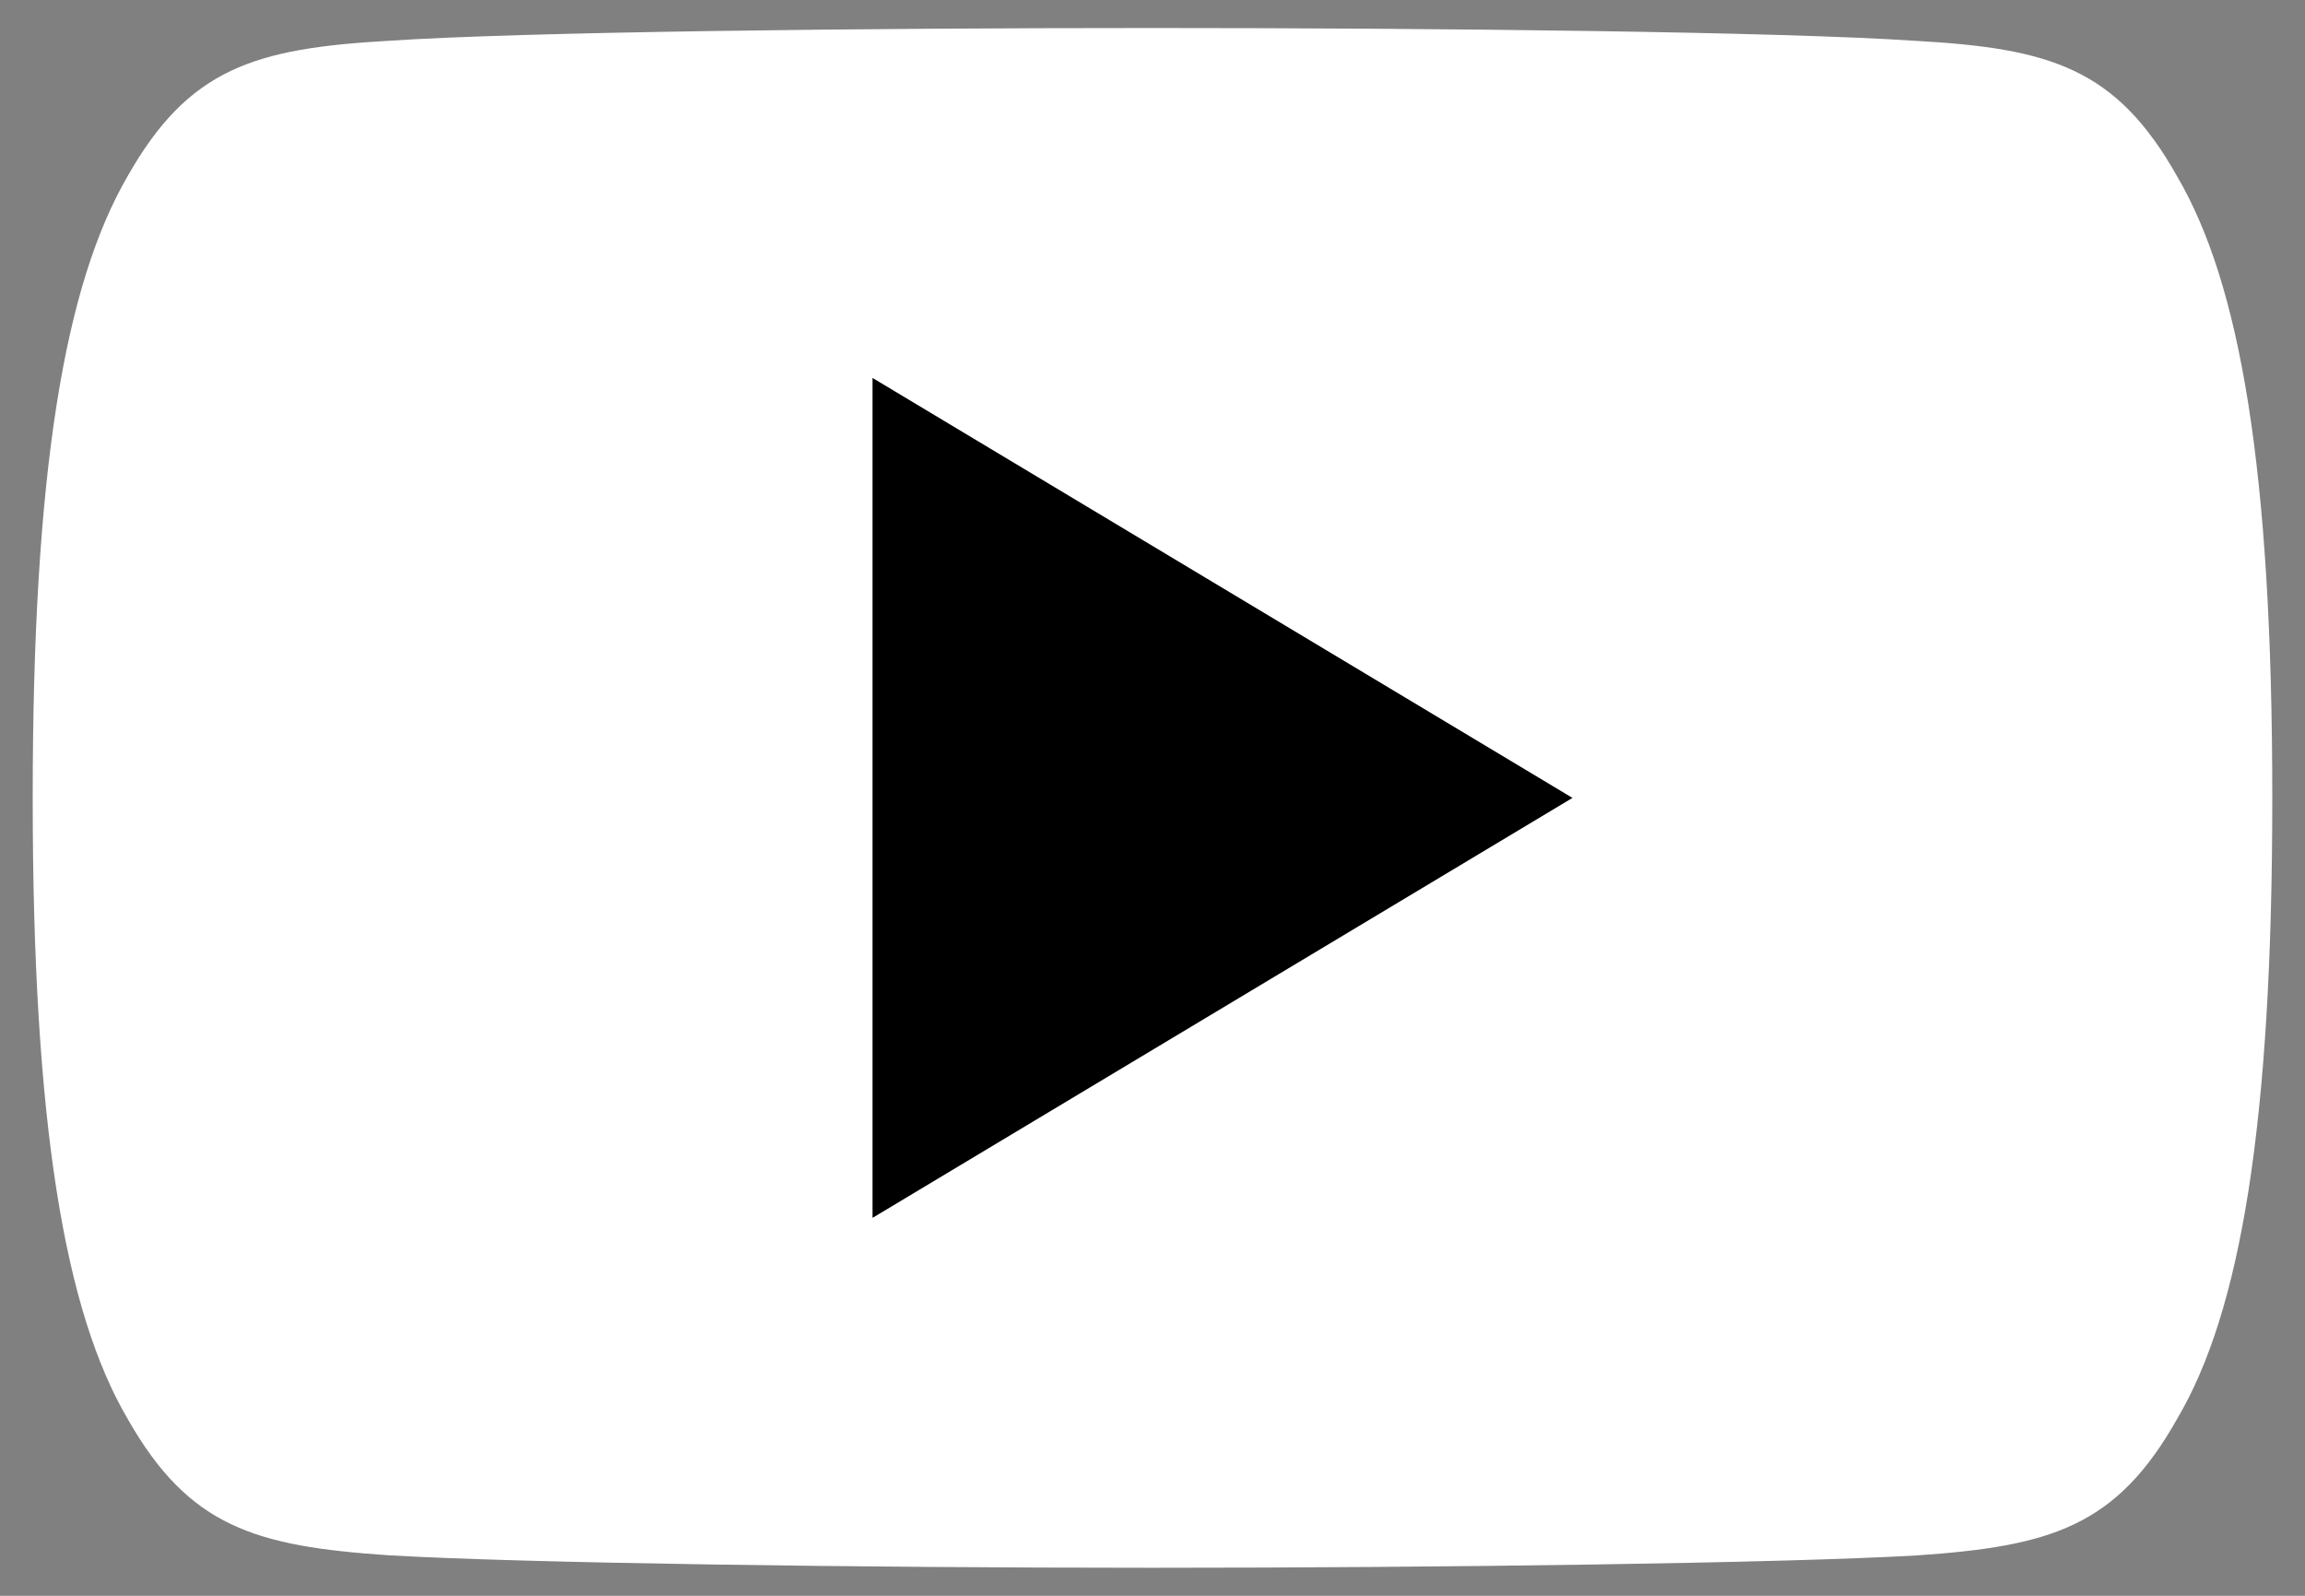
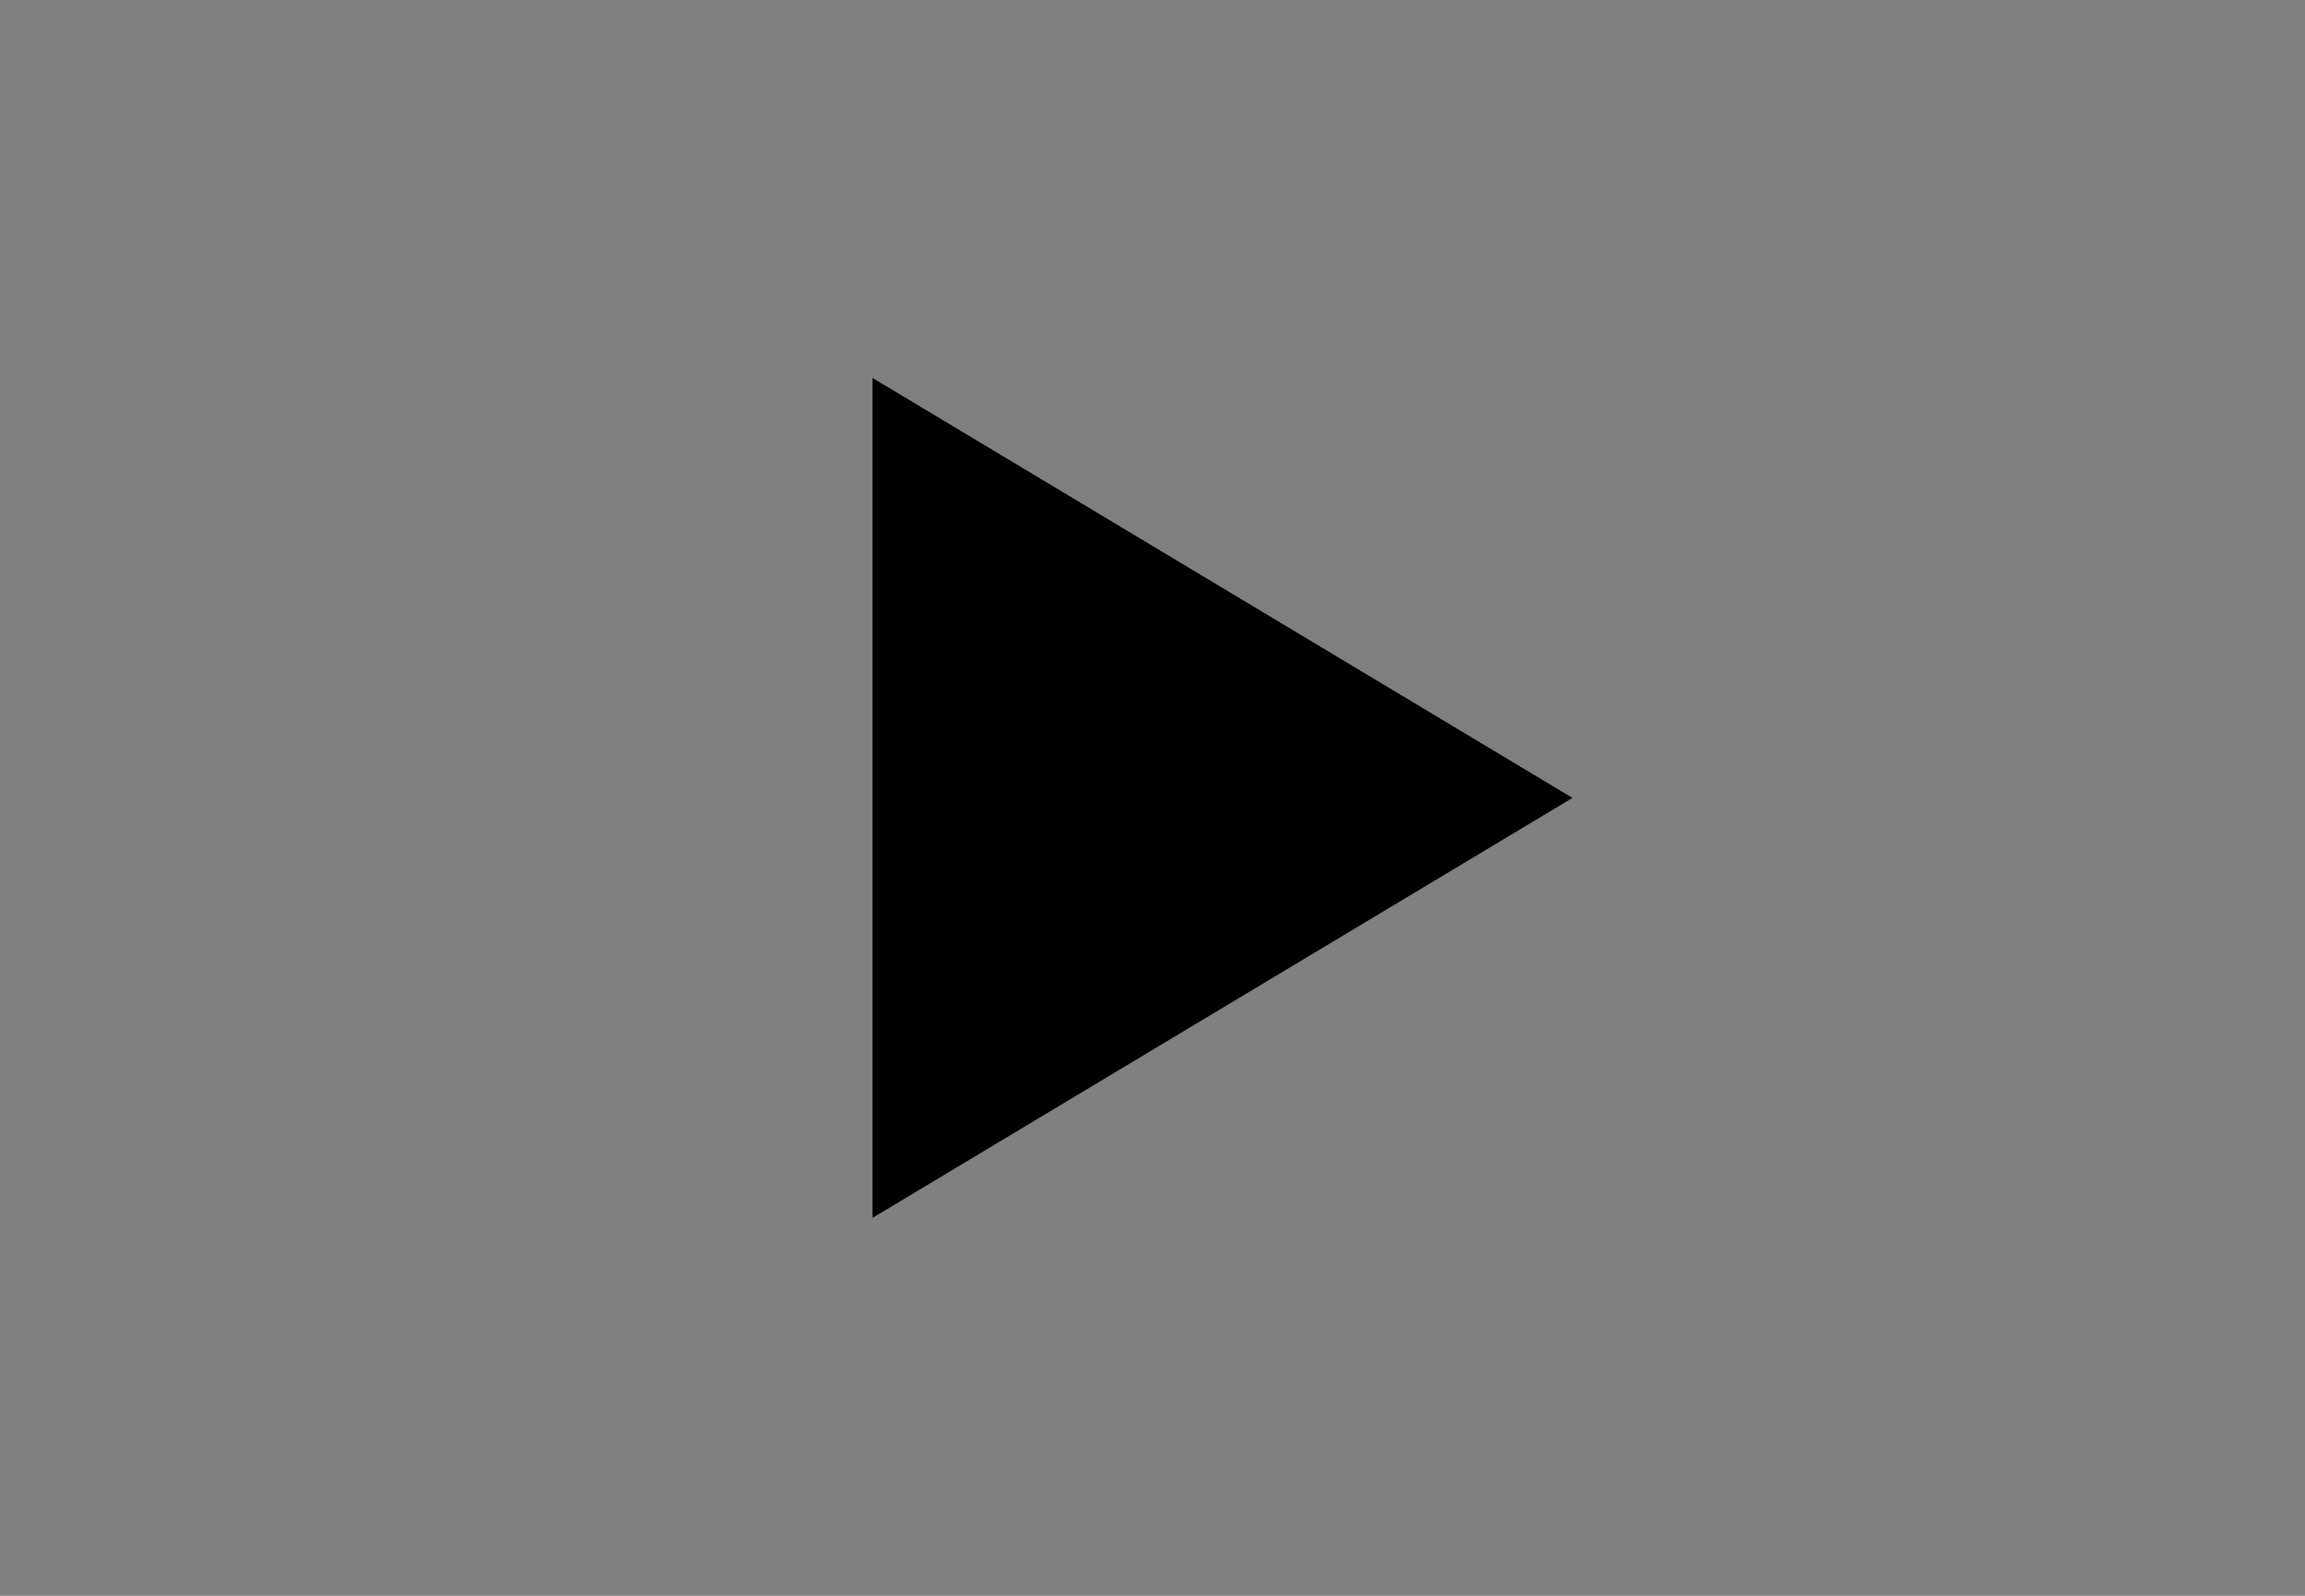
<svg xmlns="http://www.w3.org/2000/svg" width="26" height="18" viewBox="0 0 26 18" fill="none">
  <rect x="0" y="0" width="26" height="18" fill="#808080" stroke="none" />
-   <path d="M24.558 1.99C23.872 0.771 23.129 0.546 21.614 0.461C20.102 0.359 16.298 0.316 13.003 0.316C9.702 0.316 5.897 0.359 4.386 0.46C2.874 0.546 2.129 0.769 1.438 1.99C0.732 3.207 0.369 5.304 0.369 8.995C0.369 8.998 0.369 9 0.369 9C0.369 9.003 0.369 9.005 0.369 9.005V9.008C0.369 12.684 0.732 14.796 1.438 16.001C2.129 17.22 2.873 17.441 4.384 17.543C5.897 17.632 9.702 17.684 13.003 17.684C16.298 17.684 20.102 17.632 21.616 17.545C23.13 17.442 23.874 17.221 24.559 16.002C25.271 14.798 25.631 12.685 25.631 9.009C25.631 9.009 25.631 9.005 25.631 9.001C25.631 9.001 25.631 8.998 25.631 8.997C25.631 5.304 25.271 3.207 24.558 1.99Z" fill="white" />
  <path d="M9.842 13.737V4.263L17.737 9L9.842 13.737Z" fill="black" />
</svg>